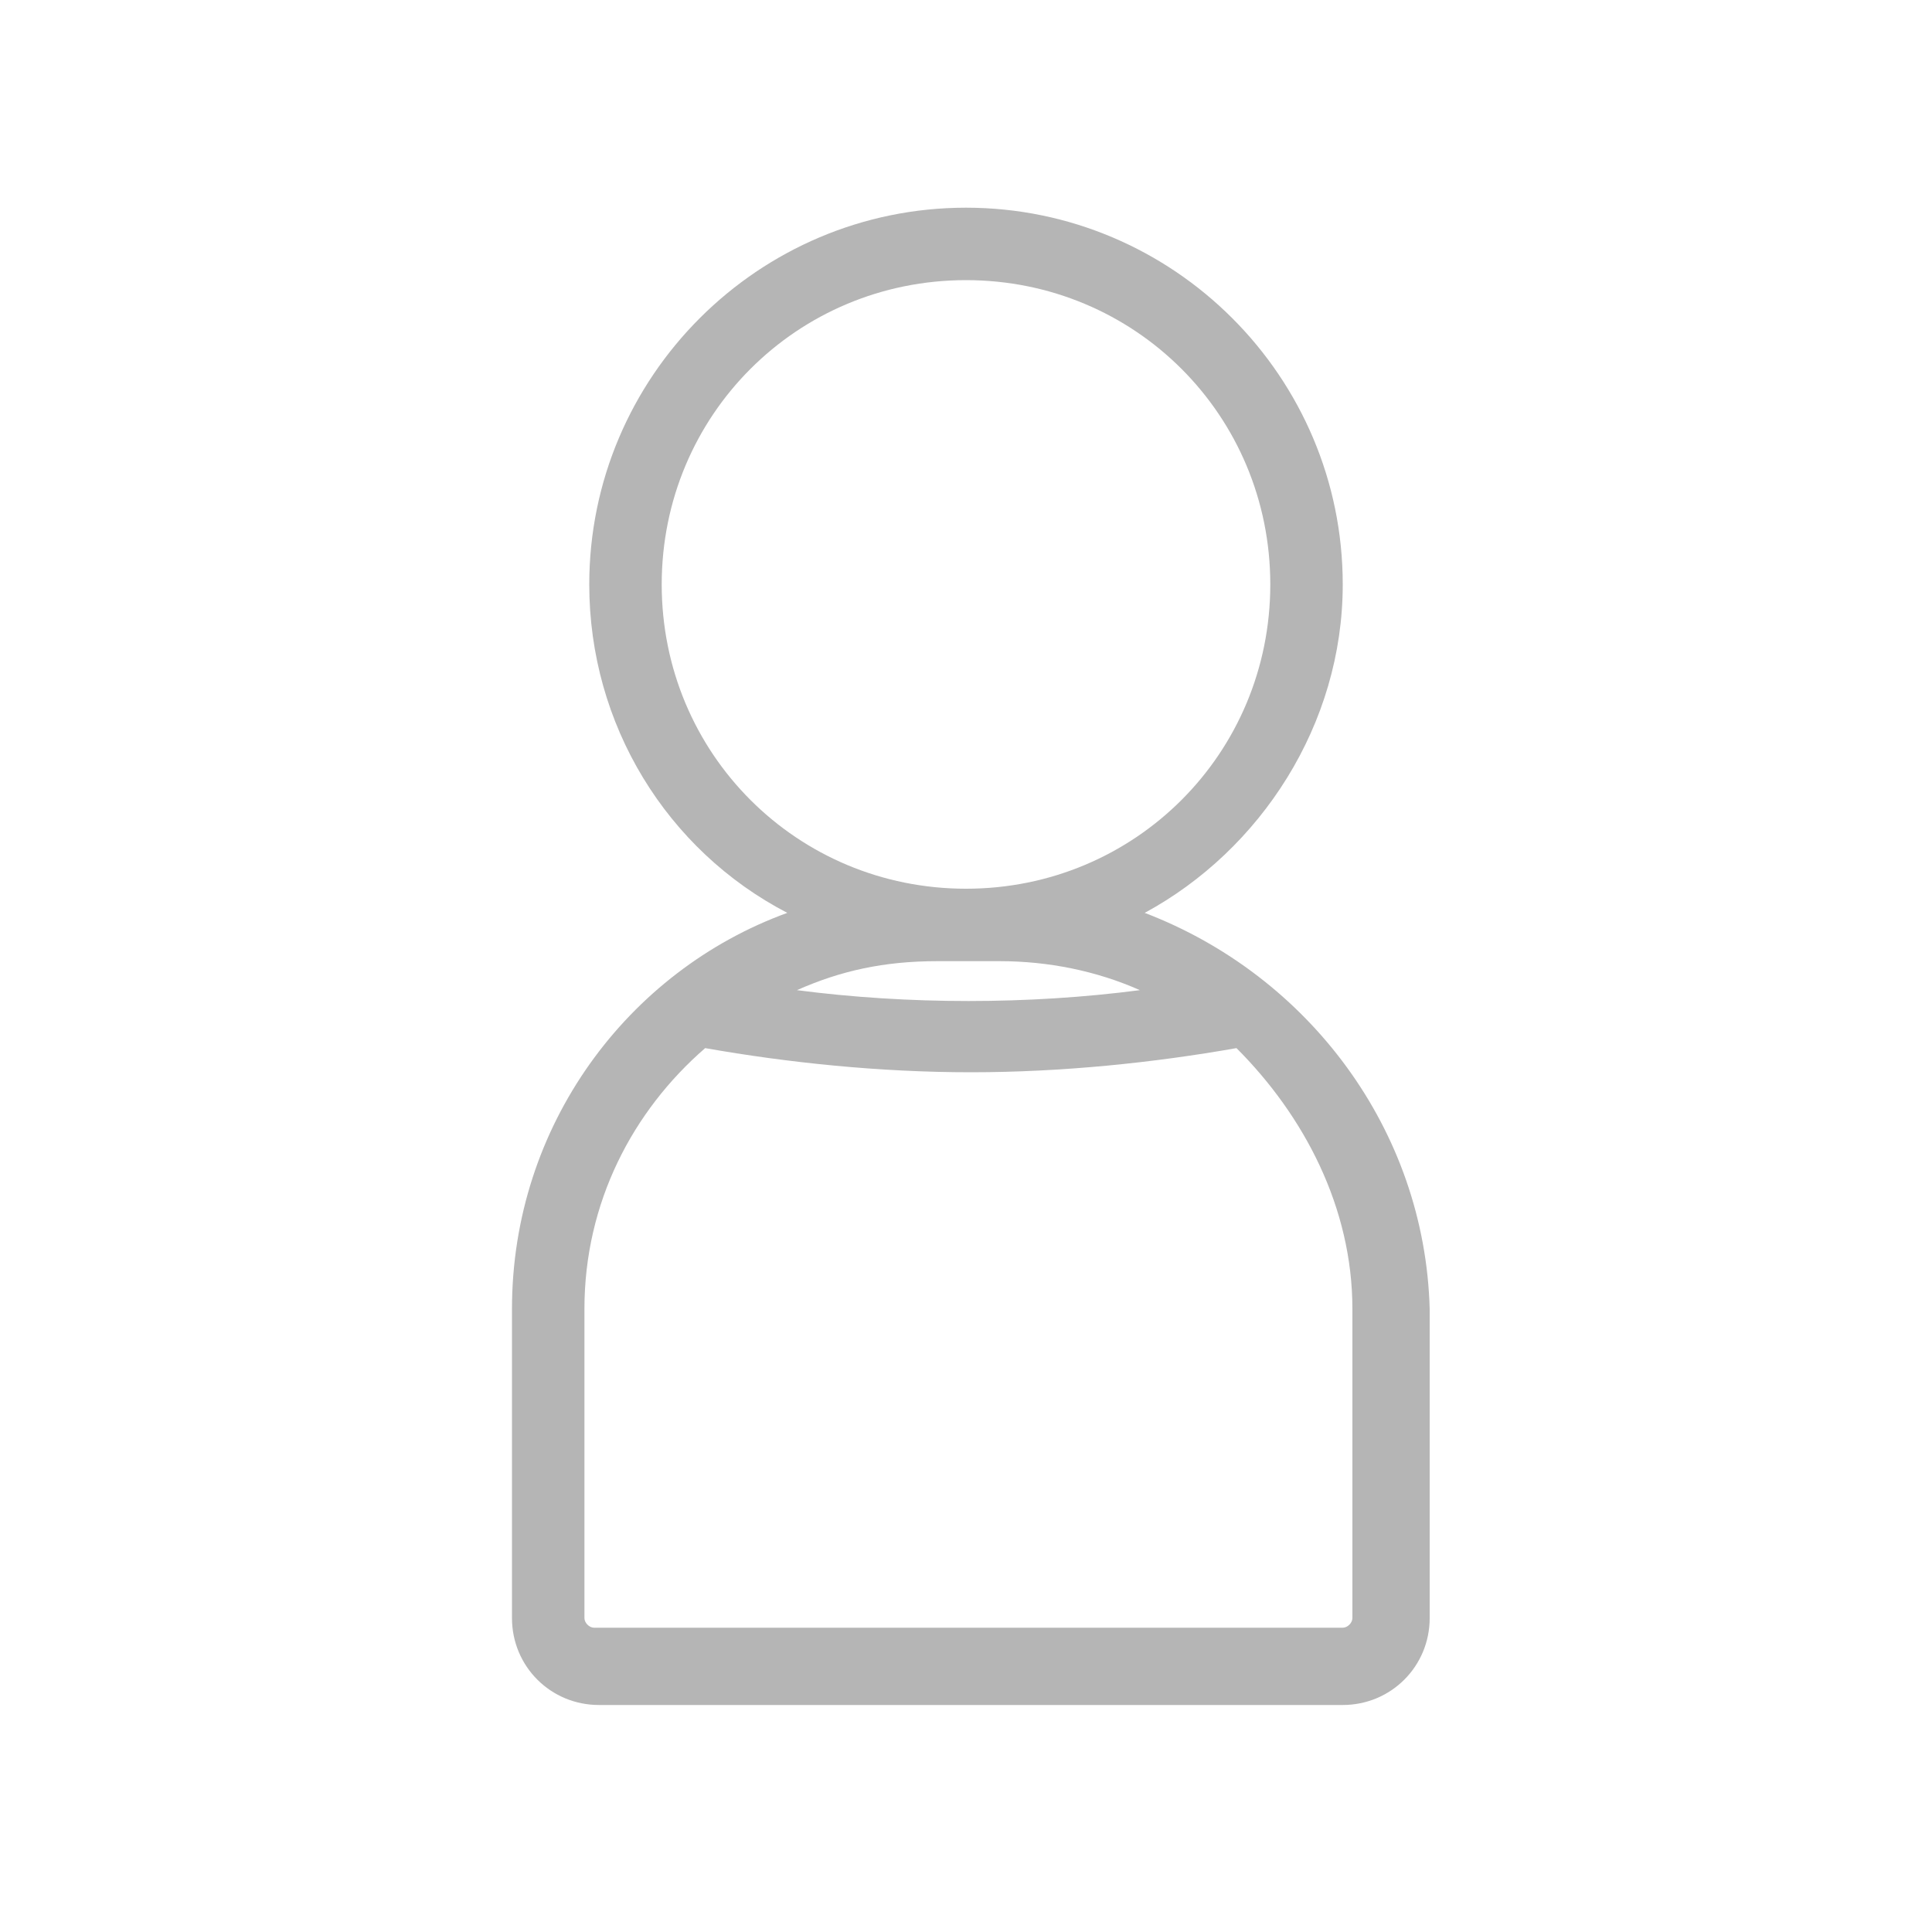
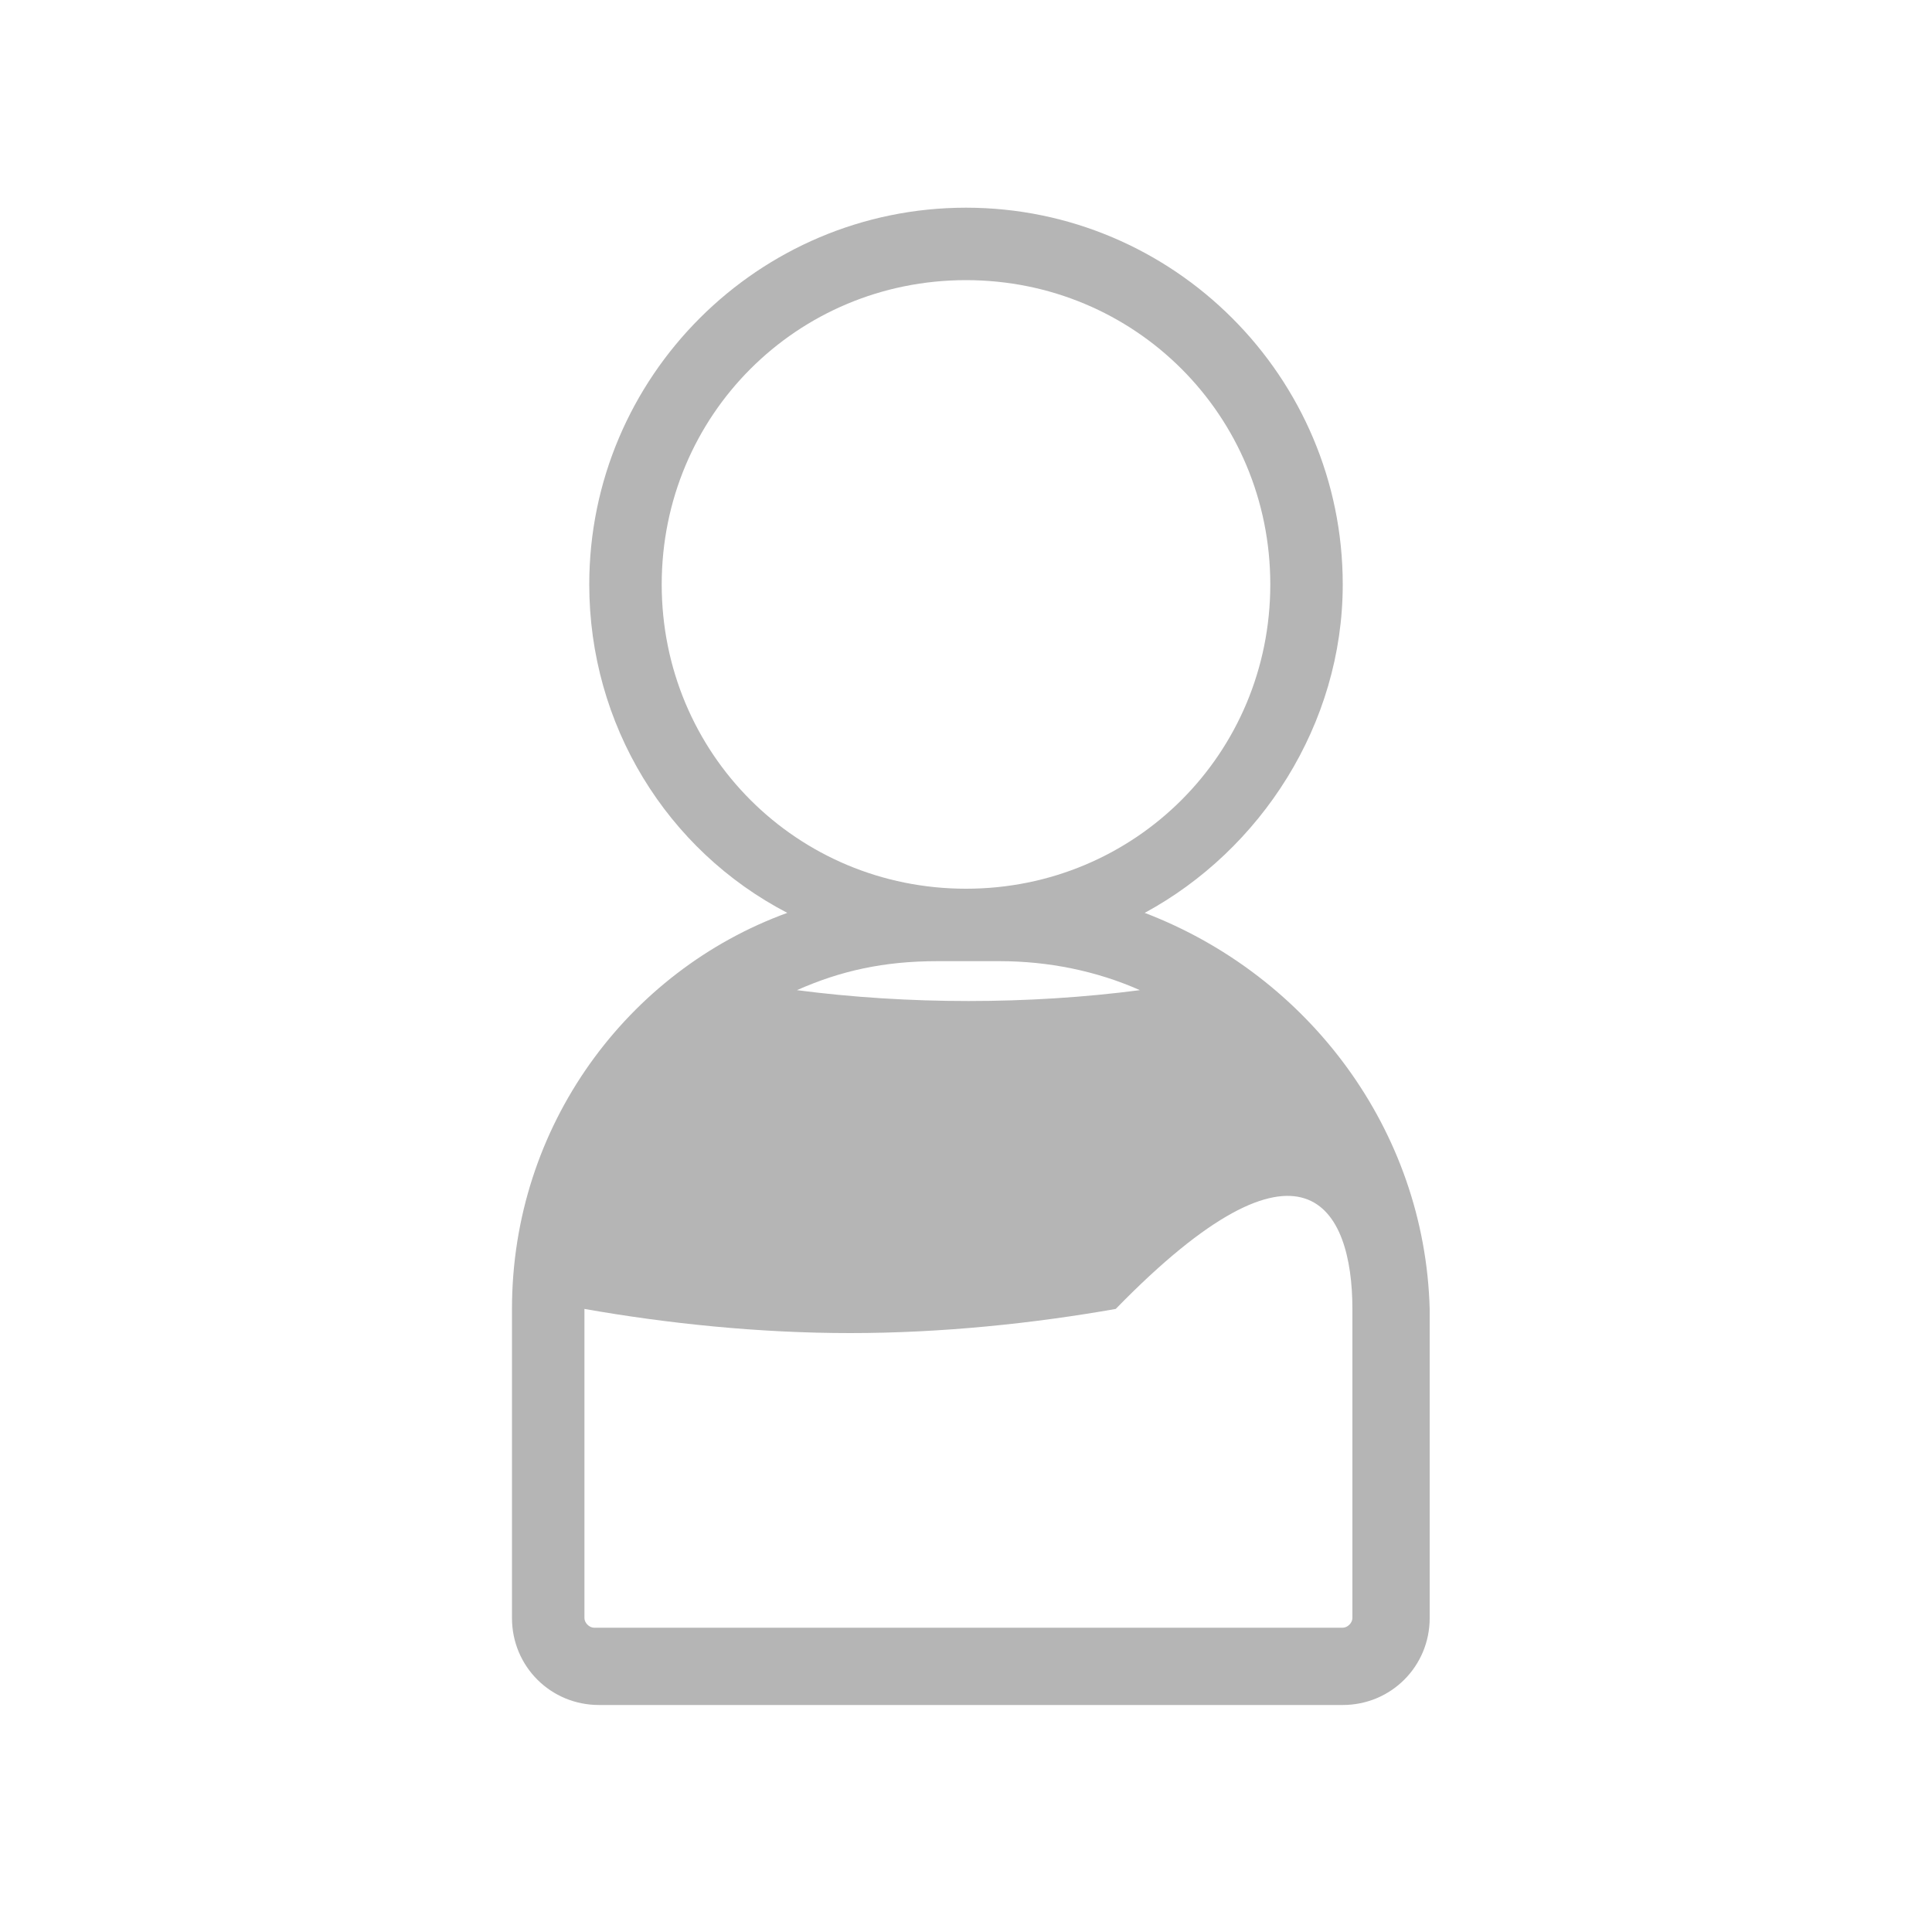
<svg xmlns="http://www.w3.org/2000/svg" version="1.1" id="Layer_3" x="0px" y="0px" viewBox="0 0 40 40" style="enable-background:new 0 0 40 40;" xml:space="preserve">
  <style type="text/css">
	.st0{fill:#B5B5B5;}
</style>
-   <path class="st0" d="M23.7,18.9c2.4-1.3,4.1-3.9,4.1-6.8c0-4.3-3.5-7.8-7.8-7.8c-4.3,0-7.8,3.5-7.8,7.8c0,2.9,1.6,5.5,4.1,6.8  c-3.3,1.2-5.7,4.4-5.7,8.2v6.4c0,1,0.8,1.8,1.8,1.8h15.4c1,0,1.8-0.8,1.8-1.8v-6.4C29.5,23.4,27.1,20.2,23.7,18.9z M13.7,12.1  c0-3.5,2.8-6.3,6.3-6.3c3.5,0,6.3,2.8,6.3,6.3s-2.8,6.3-6.3,6.3C16.5,18.4,13.7,15.6,13.7,12.1z M20.7,19.9c1,0,2,0.2,2.9,0.6  c-2.3,0.3-4.8,0.3-7.1,0c0.9-0.4,1.8-0.6,2.9-0.6H20.7z M28,33.5c0,0.1-0.1,0.2-0.2,0.2H12.3c-0.1,0-0.2-0.1-0.2-0.2v-6.4  c0-2.2,1-4.1,2.5-5.4c1.7,0.3,3.6,0.5,5.5,0.5c1.9,0,3.8-0.2,5.5-0.5C27,23.1,28,25,28,27.1V33.5z" />
+   <path class="st0" d="M23.7,18.9c2.4-1.3,4.1-3.9,4.1-6.8c0-4.3-3.5-7.8-7.8-7.8c-4.3,0-7.8,3.5-7.8,7.8c0,2.9,1.6,5.5,4.1,6.8  c-3.3,1.2-5.7,4.4-5.7,8.2v6.4c0,1,0.8,1.8,1.8,1.8h15.4c1,0,1.8-0.8,1.8-1.8v-6.4C29.5,23.4,27.1,20.2,23.7,18.9z M13.7,12.1  c0-3.5,2.8-6.3,6.3-6.3c3.5,0,6.3,2.8,6.3,6.3s-2.8,6.3-6.3,6.3C16.5,18.4,13.7,15.6,13.7,12.1z M20.7,19.9c1,0,2,0.2,2.9,0.6  c-2.3,0.3-4.8,0.3-7.1,0c0.9-0.4,1.8-0.6,2.9-0.6H20.7z M28,33.5c0,0.1-0.1,0.2-0.2,0.2H12.3c-0.1,0-0.2-0.1-0.2-0.2v-6.4  c1.7,0.3,3.6,0.5,5.5,0.5c1.9,0,3.8-0.2,5.5-0.5C27,23.1,28,25,28,27.1V33.5z" />
</svg>